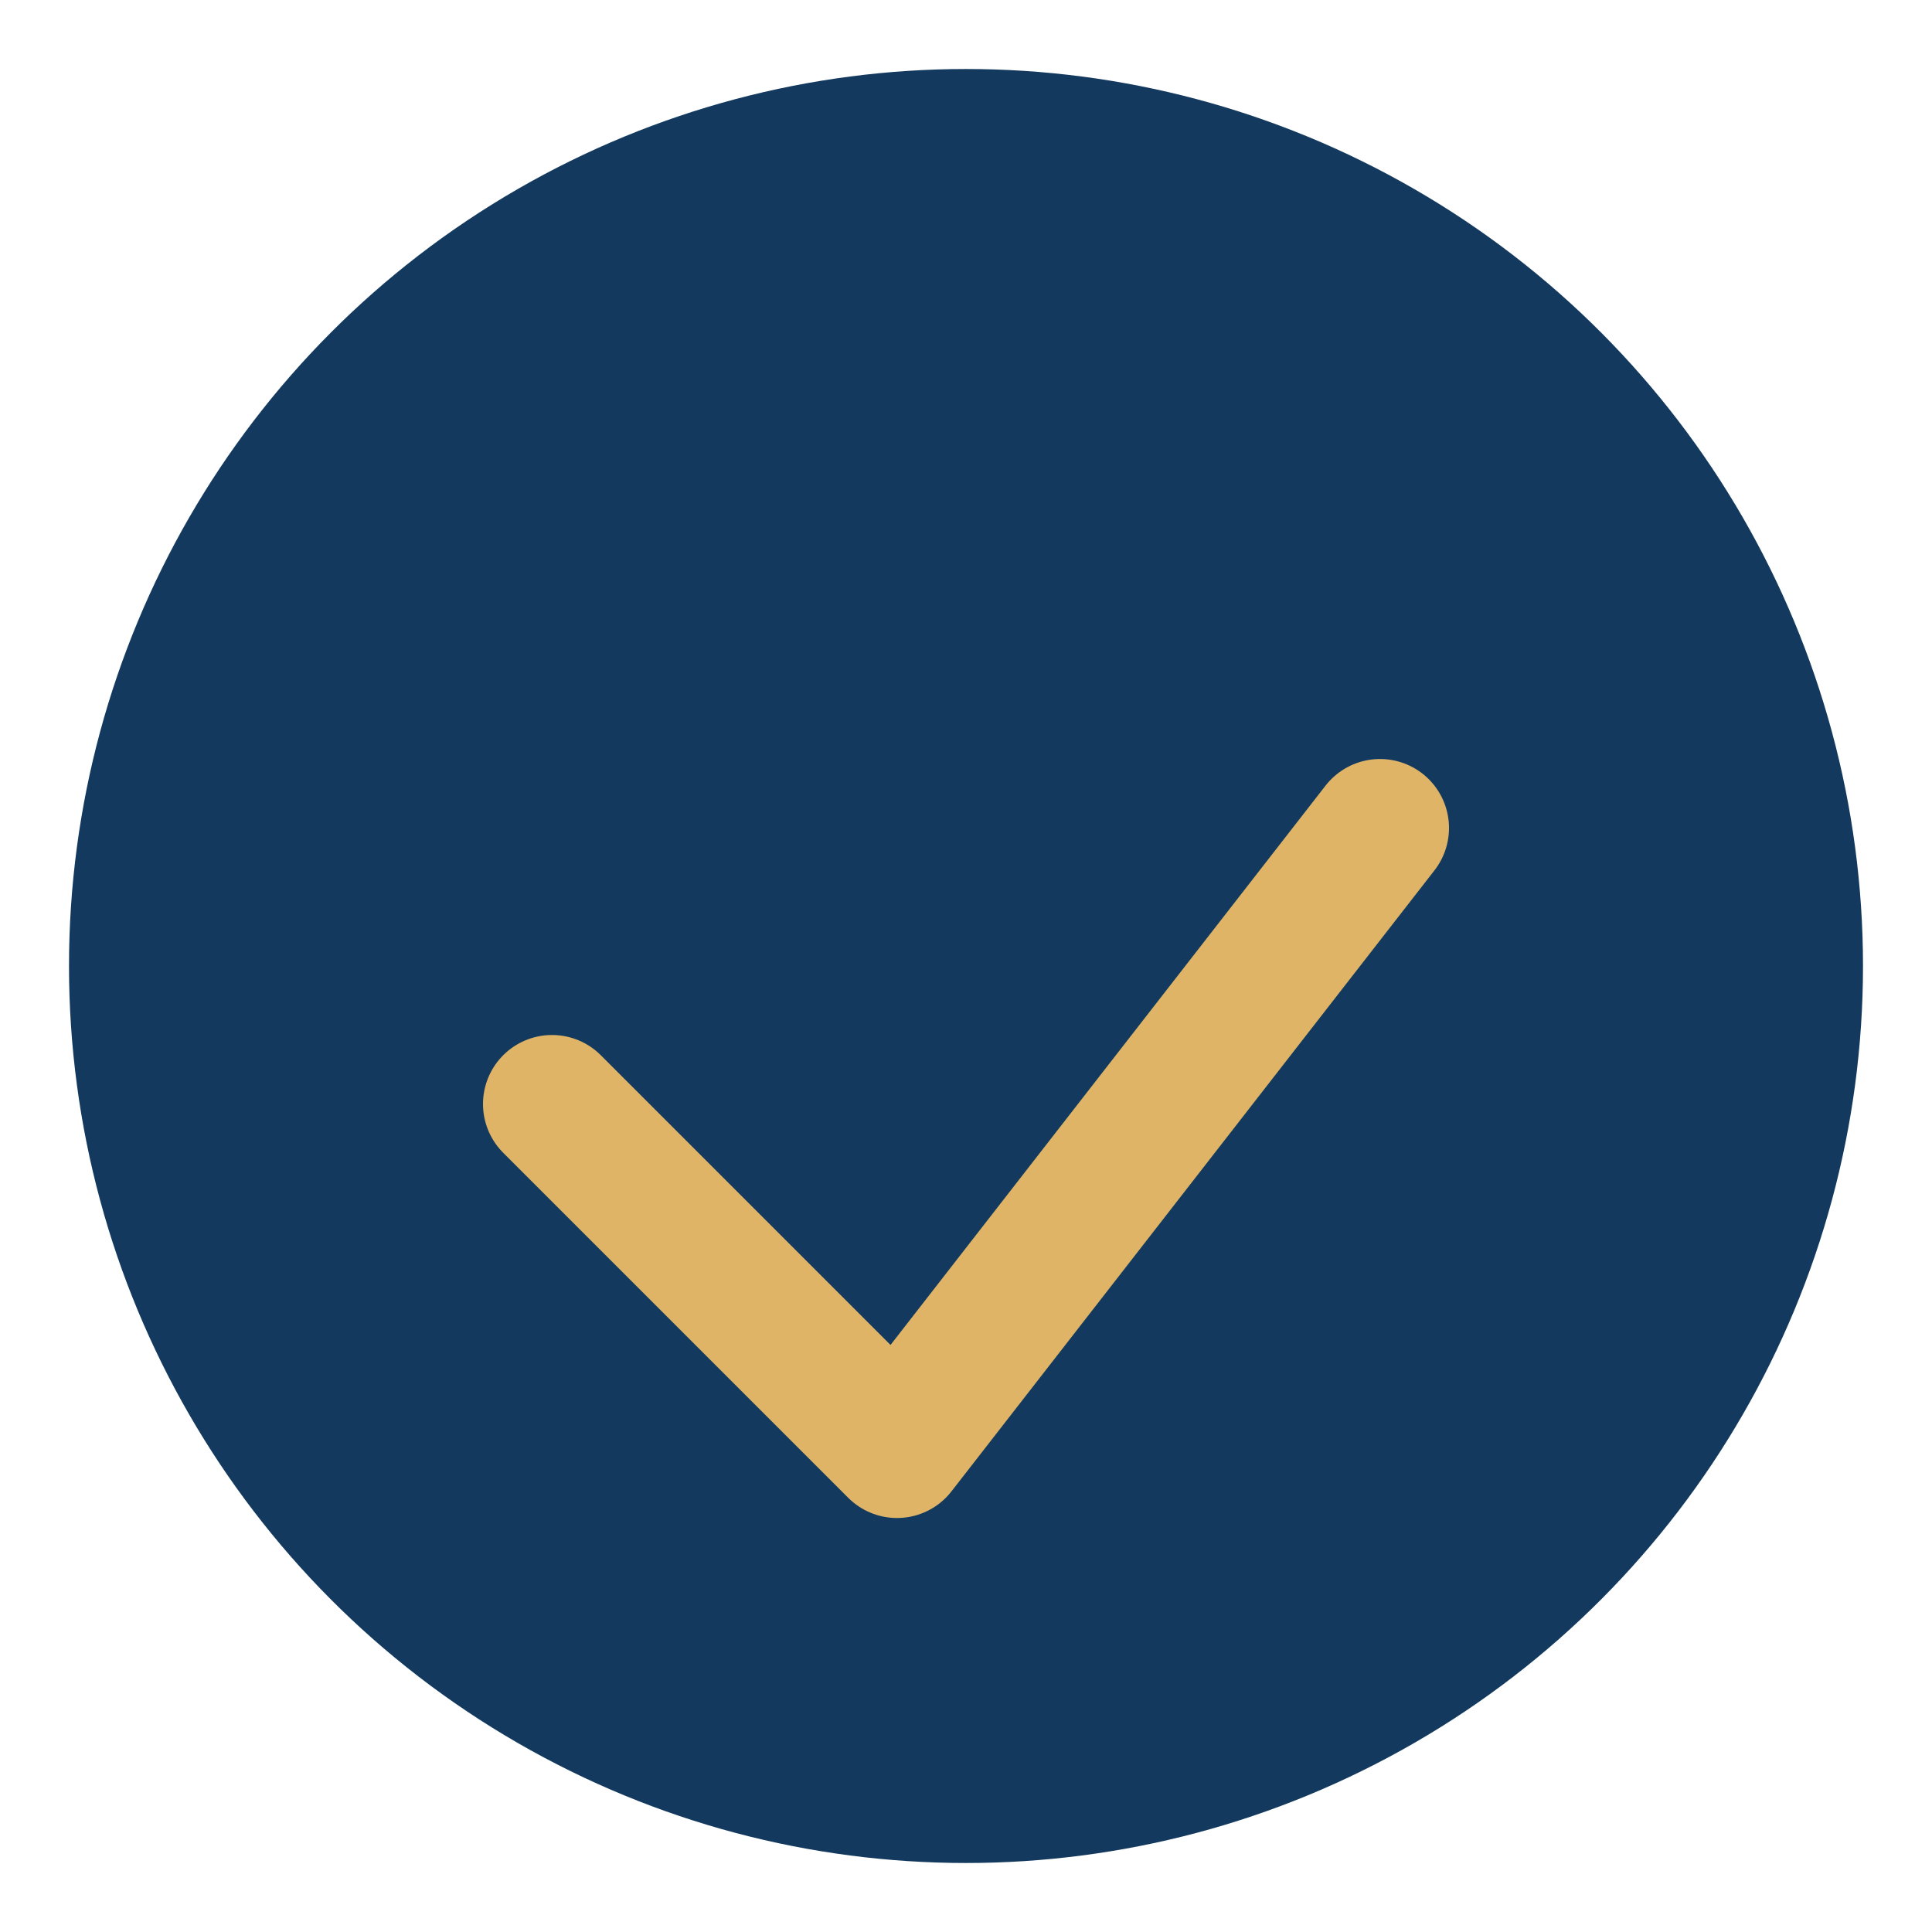
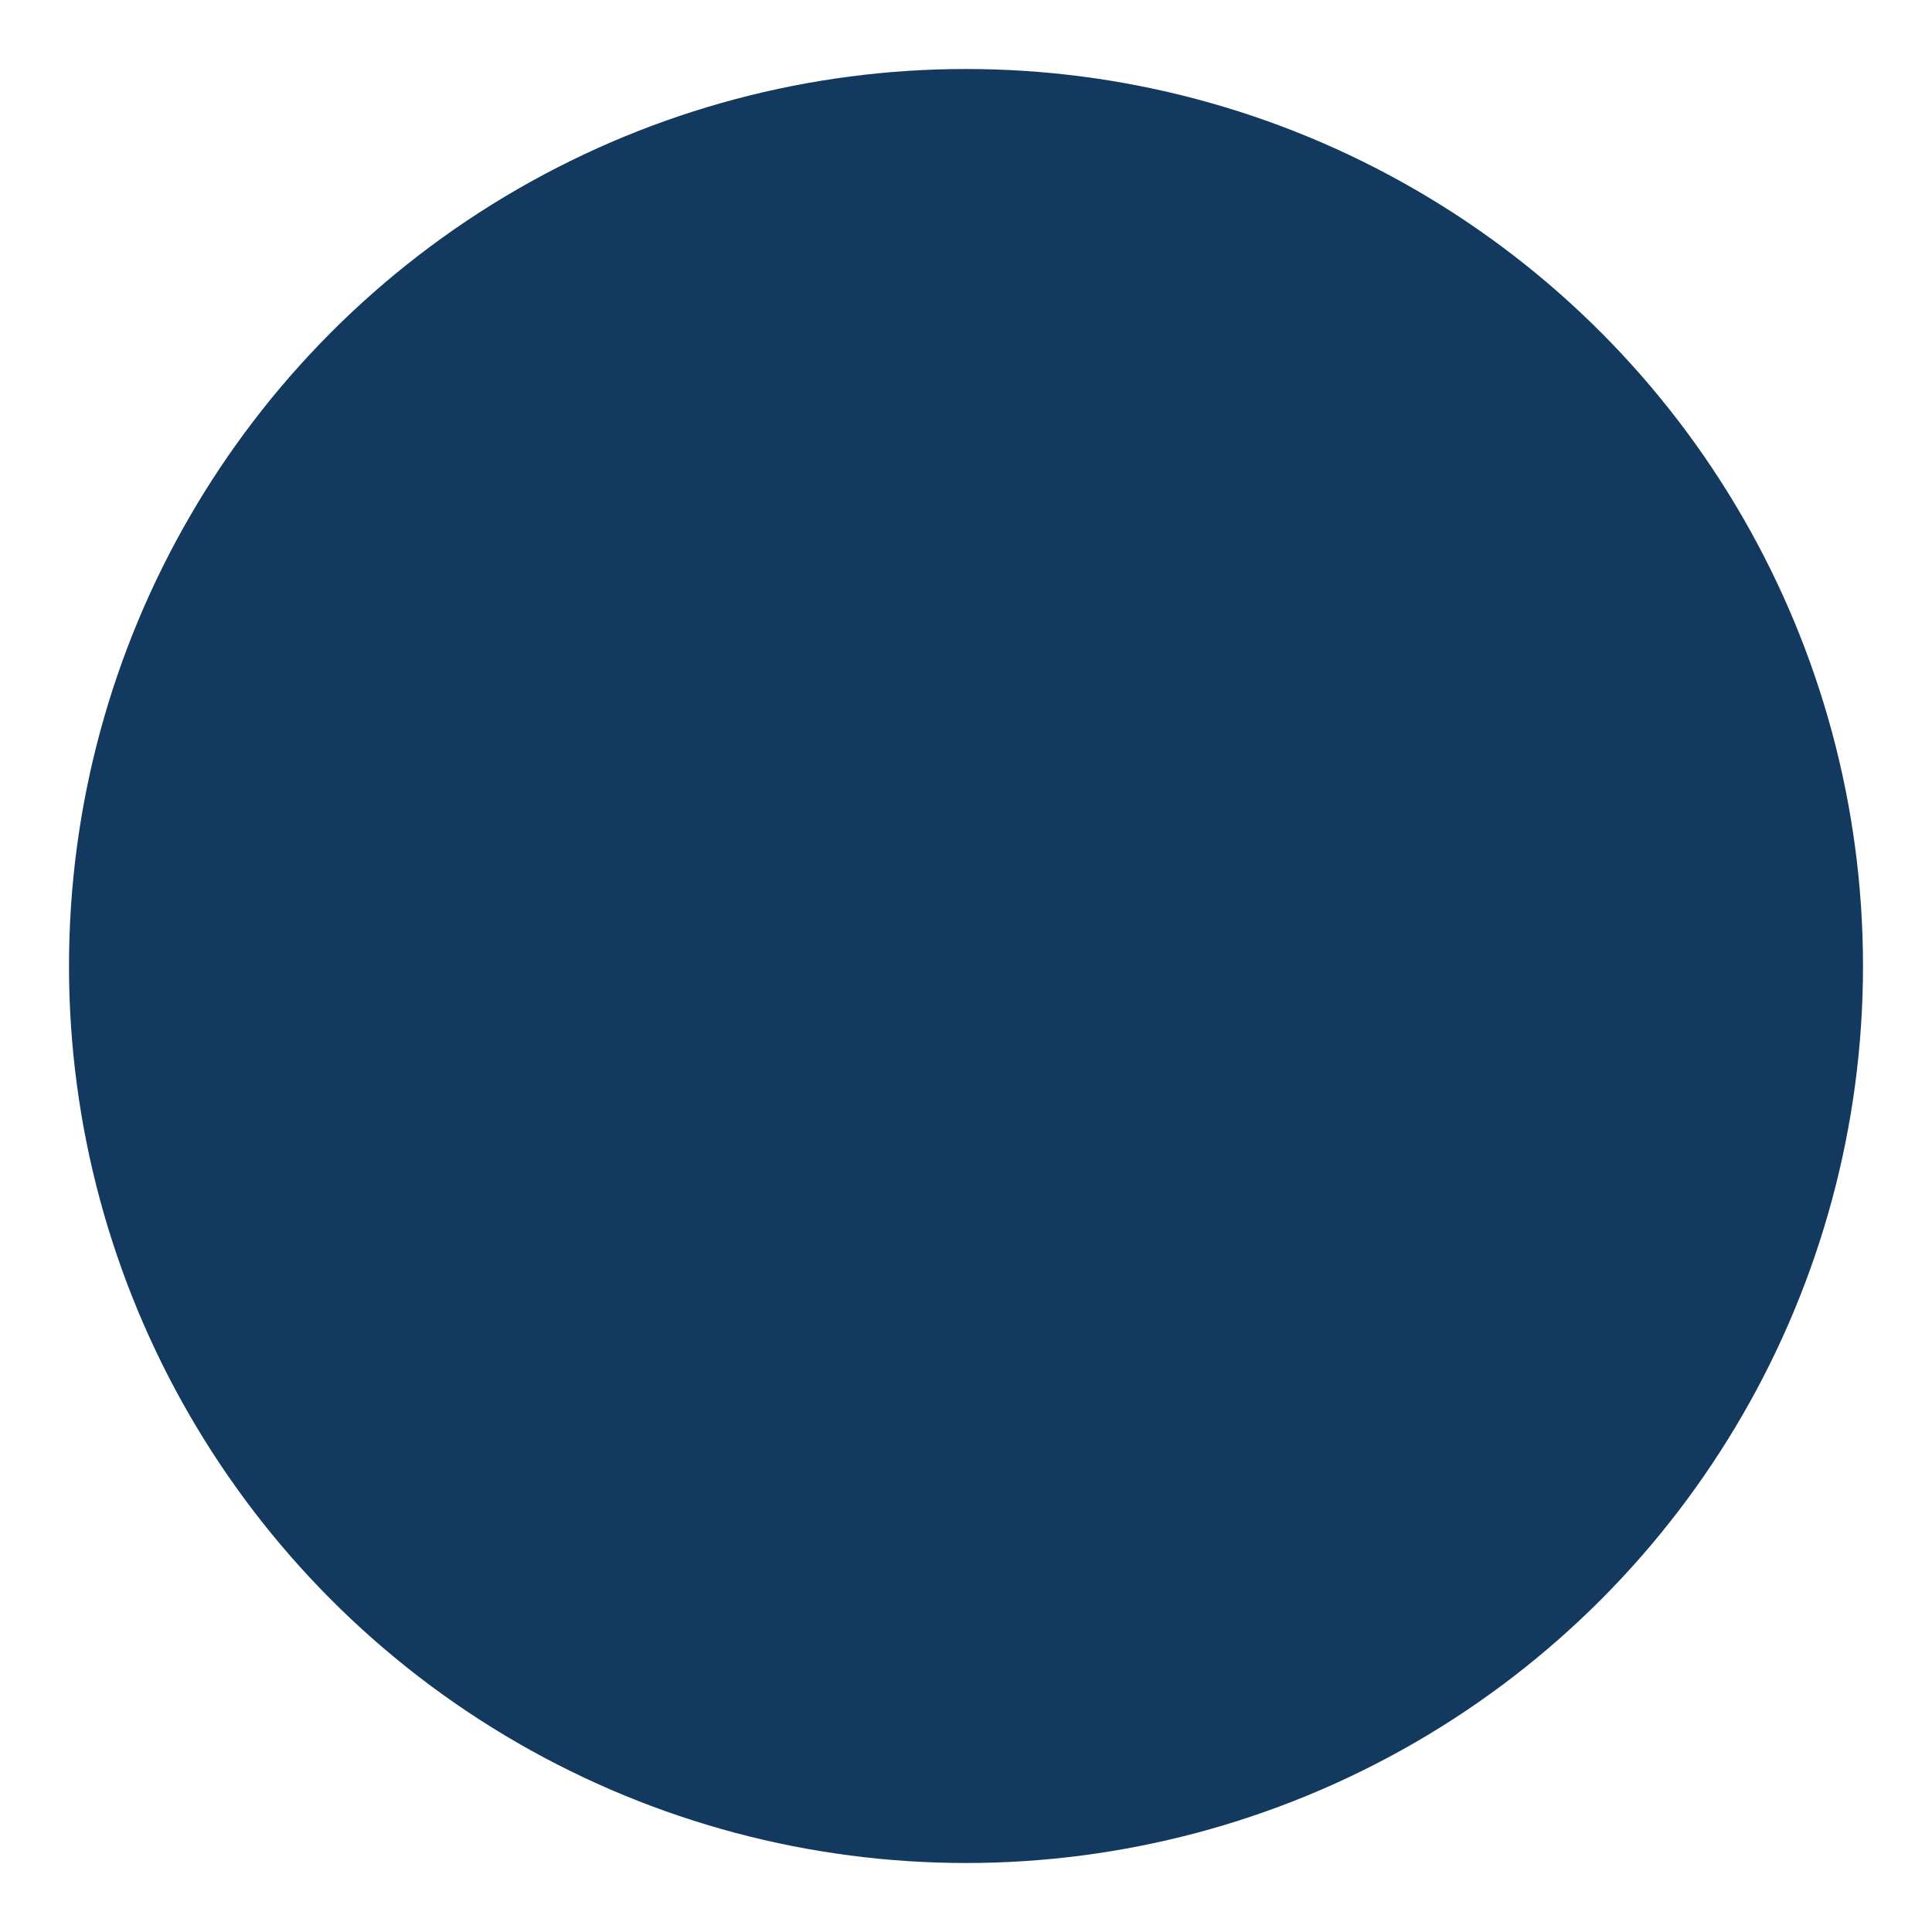
<svg xmlns="http://www.w3.org/2000/svg" width="28" height="28" viewBox="0 0 28 28">
  <circle cx="14" cy="14" r="13" fill="#133A5E" />
-   <path d="M8 16l5 5 7-9" fill="none" stroke="#DFB467" stroke-width="2" stroke-linecap="round" stroke-linejoin="round" />
</svg>